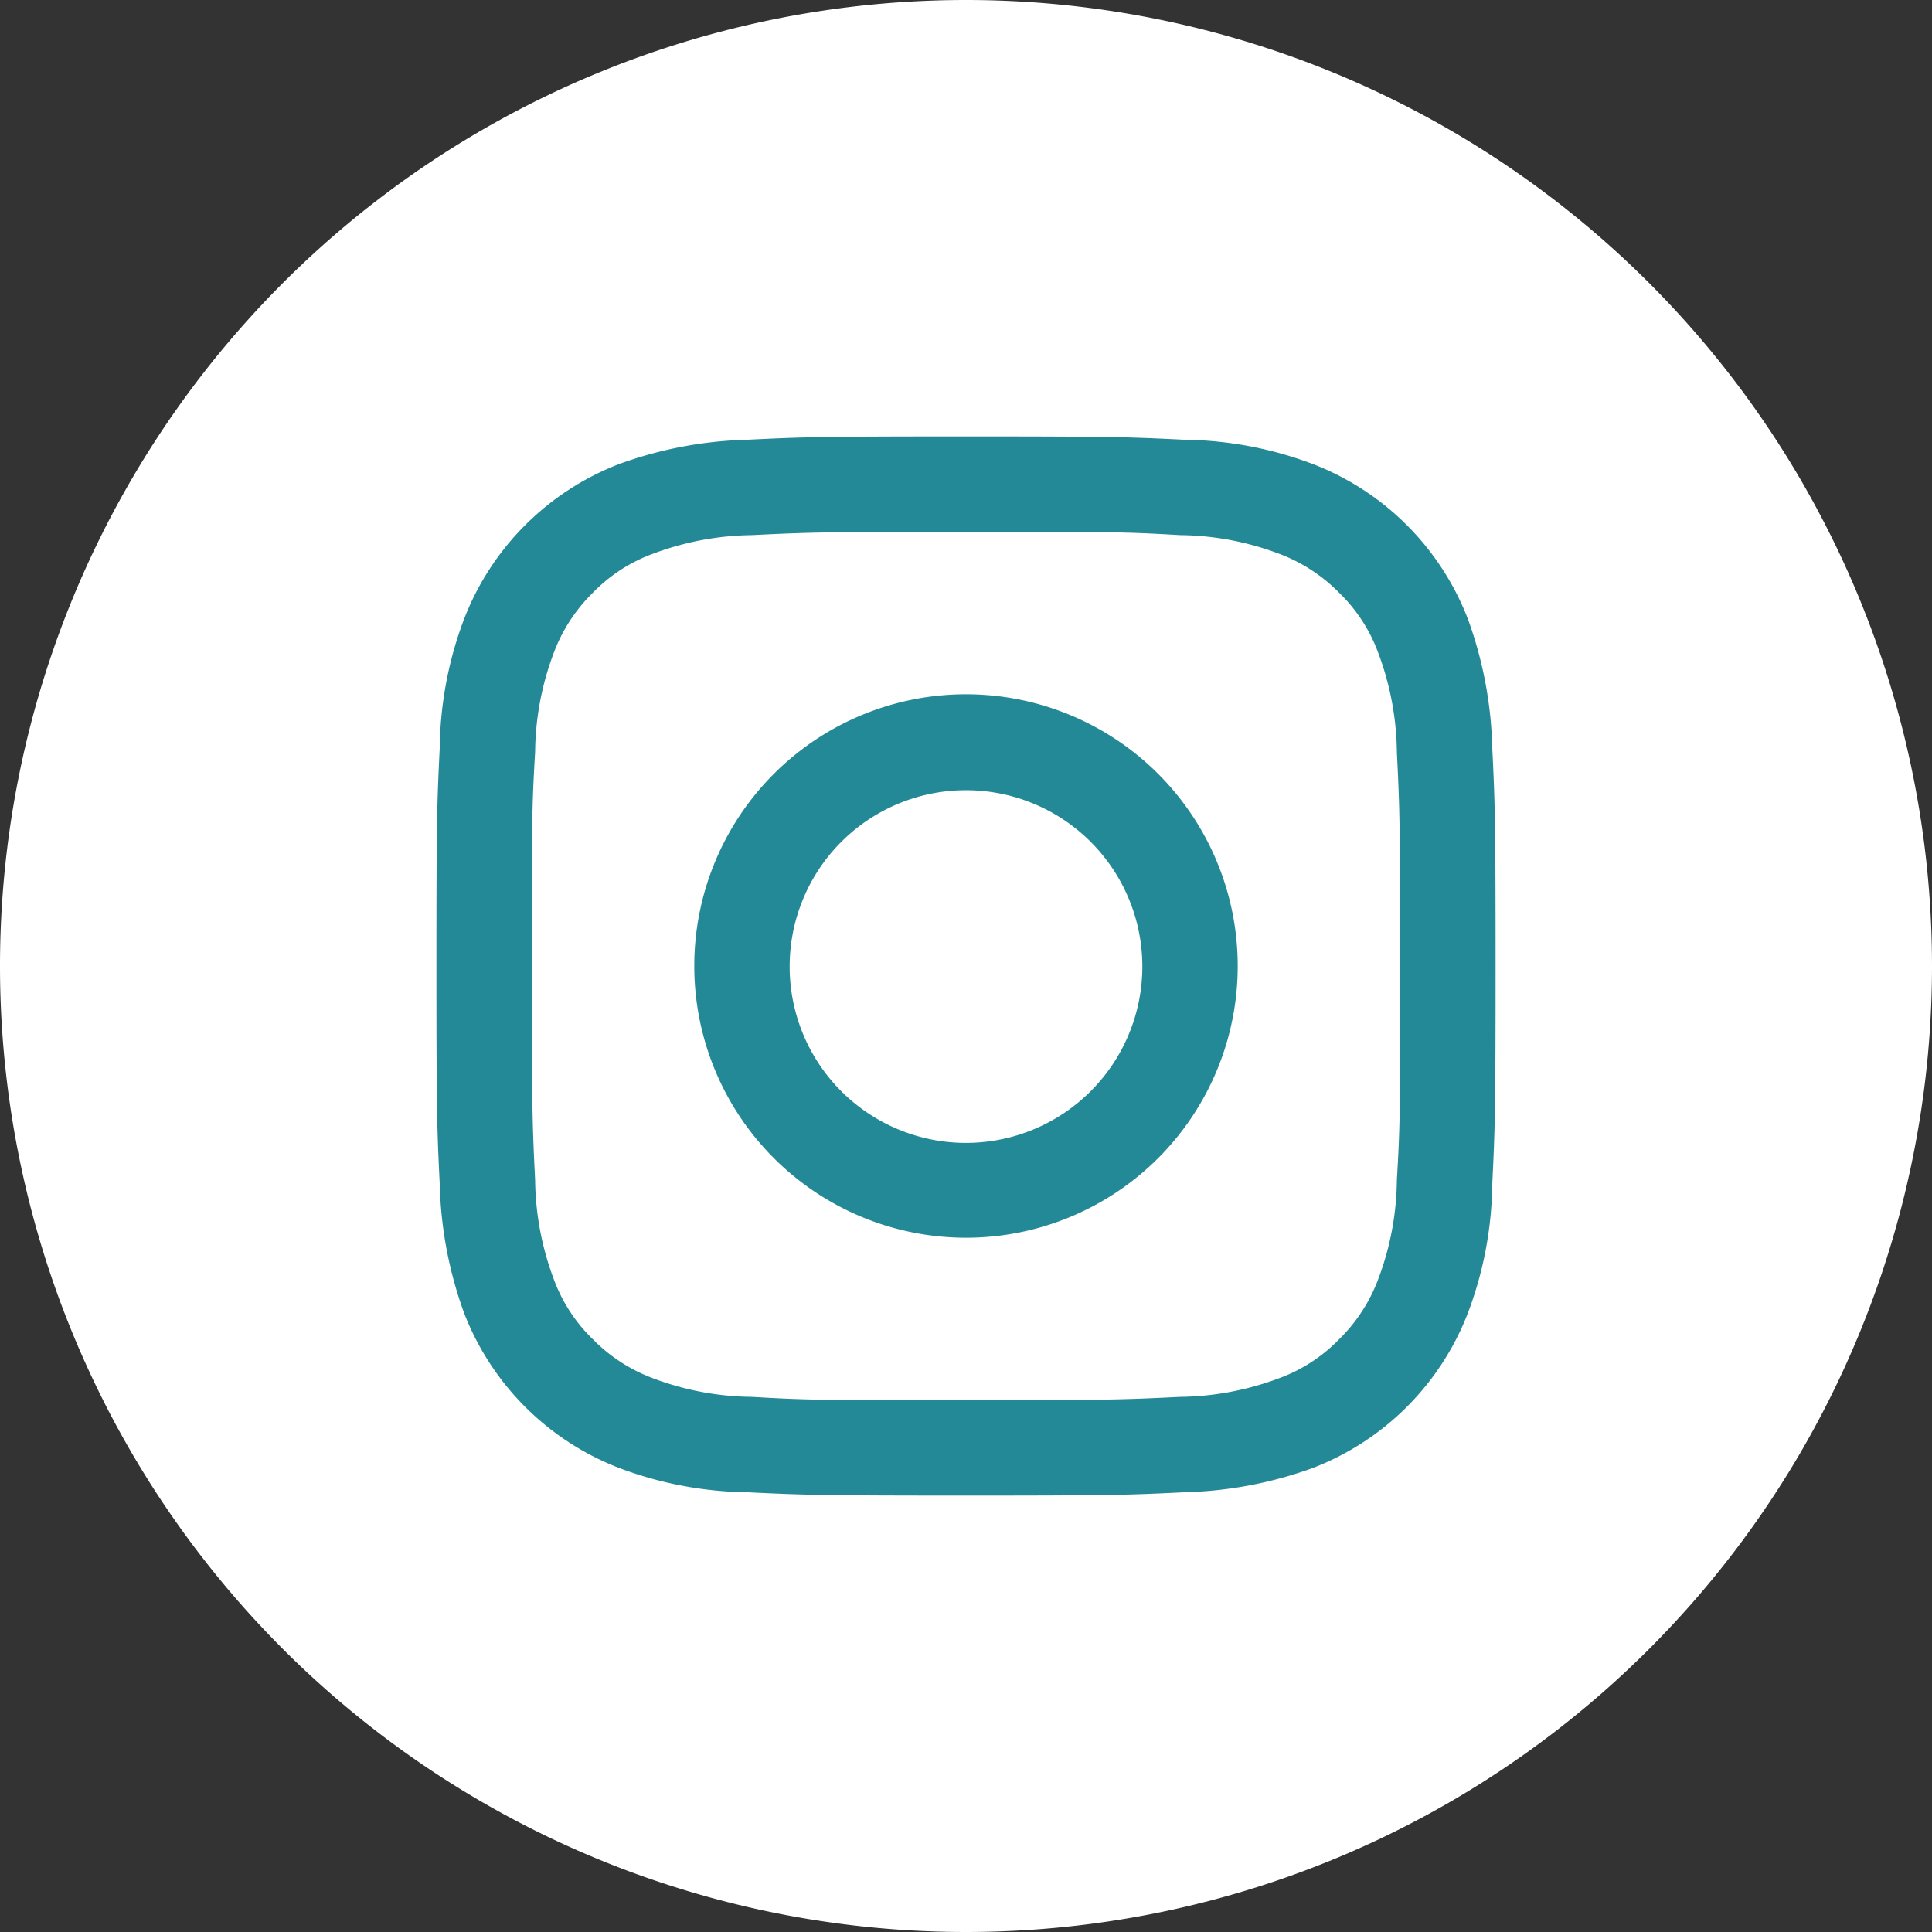
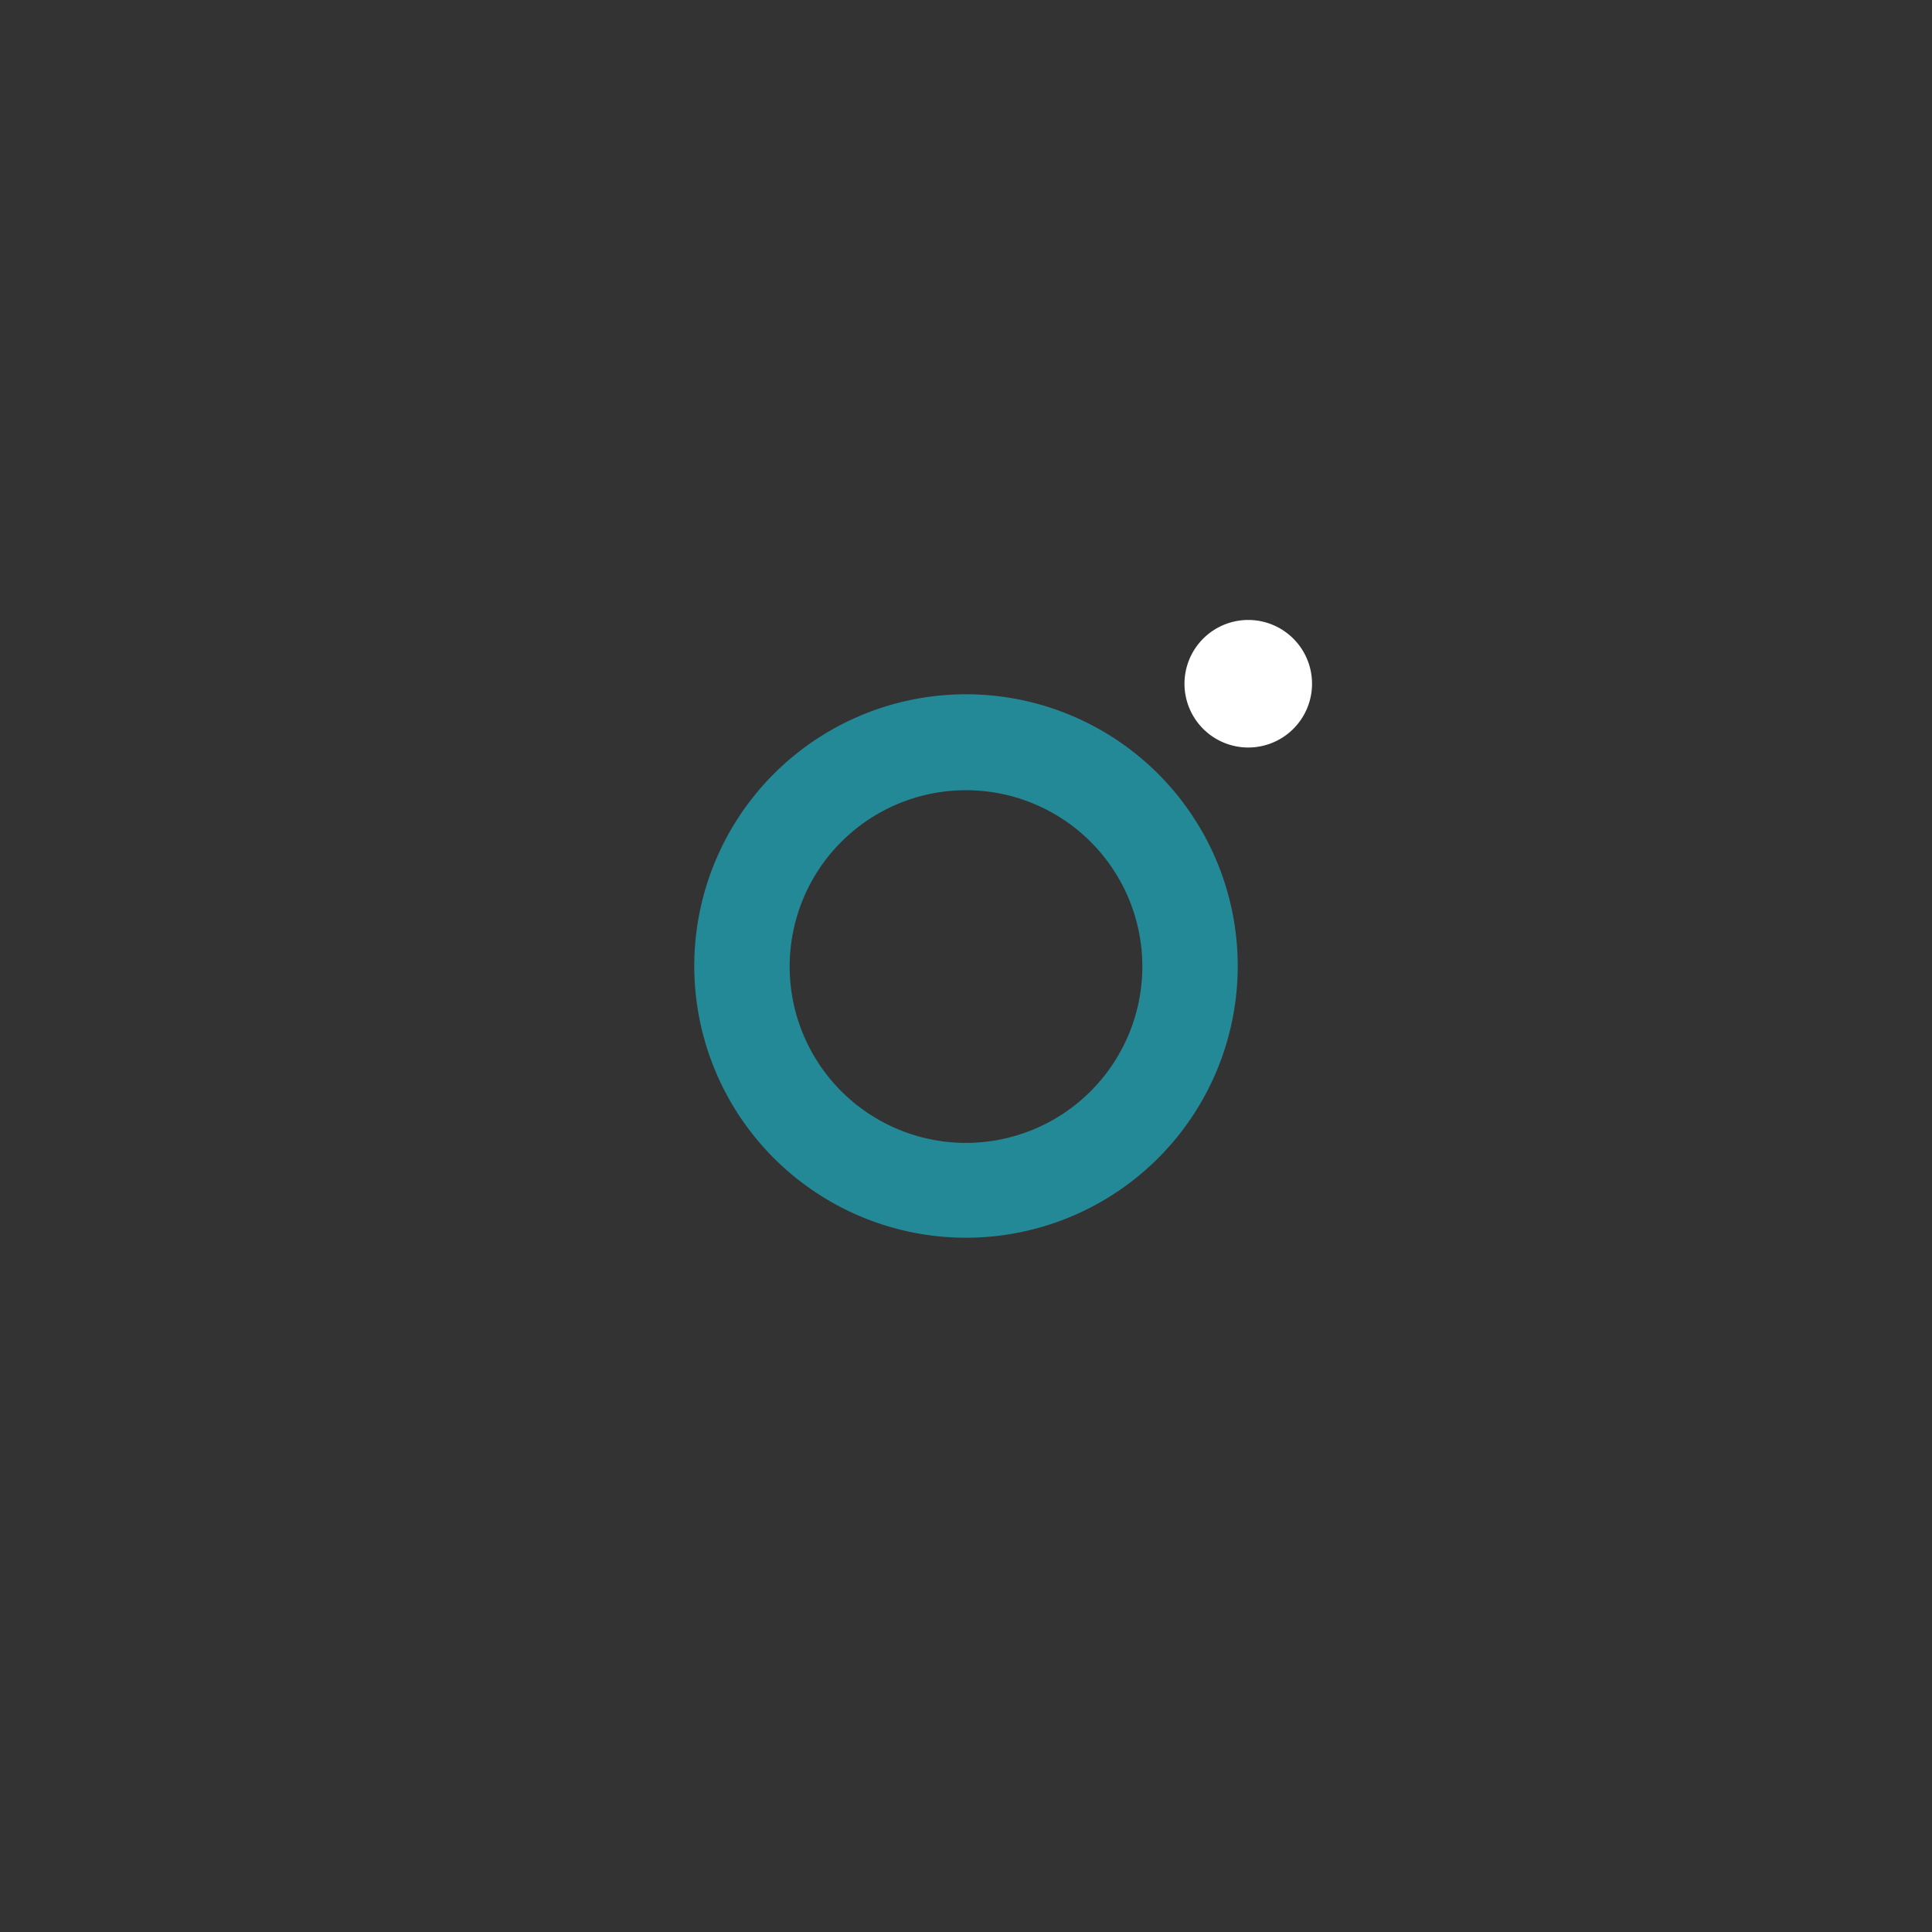
<svg xmlns="http://www.w3.org/2000/svg" width="34.84" height="34.84" viewBox="0 0 34.84 34.84">
  <rect x="0" y="0" width="34.84" height="34.84" fill="#333333" stroke="none" />
  <g id="Group_469" data-name="Group 469" transform="translate(-670.4 -917.88)">
-     <path id="Path_4231" data-name="Path 4231" d="M687.82,952.72h0A17.421,17.421,0,0,1,670.4,935.3h0a17.421,17.421,0,0,1,17.42-17.42h0a17.421,17.421,0,0,1,17.42,17.42h0A17.421,17.421,0,0,1,687.82,952.72Z" fill="#fff" />
    <g id="Group_468" data-name="Group 468">
-       <path id="Path_4232" data-name="Path 4232" d="M687.82,927.47c2.55,0,2.85,0,3.86.06a5.176,5.176,0,0,1,1.77.33,2.979,2.979,0,0,1,1.1.71,2.9,2.9,0,0,1,.71,1.1,5.236,5.236,0,0,1,.33,1.77c.05,1.01.06,1.31.06,3.86s0,2.85-.06,3.86a5.176,5.176,0,0,1-.33,1.77,2.979,2.979,0,0,1-.71,1.1,2.9,2.9,0,0,1-1.1.71,5.236,5.236,0,0,1-1.77.33c-1.01.05-1.31.06-3.86.06s-2.85,0-3.86-.06a5.176,5.176,0,0,1-1.77-.33,2.979,2.979,0,0,1-1.1-.71,2.9,2.9,0,0,1-.71-1.1,5.236,5.236,0,0,1-.33-1.77c-.05-1.01-.06-1.31-.06-3.86s0-2.85.06-3.86a5.176,5.176,0,0,1,.33-1.77,2.979,2.979,0,0,1,.71-1.1,2.9,2.9,0,0,1,1.1-.71,5.236,5.236,0,0,1,1.77-.33c1.01-.05,1.31-.06,3.86-.06m0-1.72c-2.59,0-2.92.01-3.94.06a7.287,7.287,0,0,0-2.32.44,4.873,4.873,0,0,0-2.79,2.79,6.771,6.771,0,0,0-.44,2.32c-.05,1.02-.06,1.34-.06,3.94s.01,2.92.06,3.94a7.287,7.287,0,0,0,.44,2.32,4.873,4.873,0,0,0,2.79,2.79,6.771,6.771,0,0,0,2.32.44c1.02.05,1.34.06,3.94.06s2.92-.01,3.94-.06a7.287,7.287,0,0,0,2.32-.44,4.873,4.873,0,0,0,2.79-2.79,6.771,6.771,0,0,0,.44-2.32c.05-1.02.06-1.34.06-3.94s-.01-2.92-.06-3.94a7.287,7.287,0,0,0-.44-2.32,4.873,4.873,0,0,0-2.79-2.79,6.771,6.771,0,0,0-2.32-.44c-1.02-.05-1.34-.06-3.94-.06" fill="#248997" />
      <path id="Path_4233" data-name="Path 4233" d="M687.82,930.4a4.9,4.9,0,1,0,4.9,4.9,4.9,4.9,0,0,0-4.9-4.9m0,8.09a3.18,3.18,0,1,1,3.18-3.18,3.182,3.182,0,0,1-3.18,3.18" fill="#248997" />
      <path id="Path_4234" data-name="Path 4234" d="M694.06,930.21a1.15,1.15,0,1,1-1.15-1.15,1.15,1.15,0,0,1,1.15,1.15" fill="#fff" />
    </g>
  </g>
</svg>